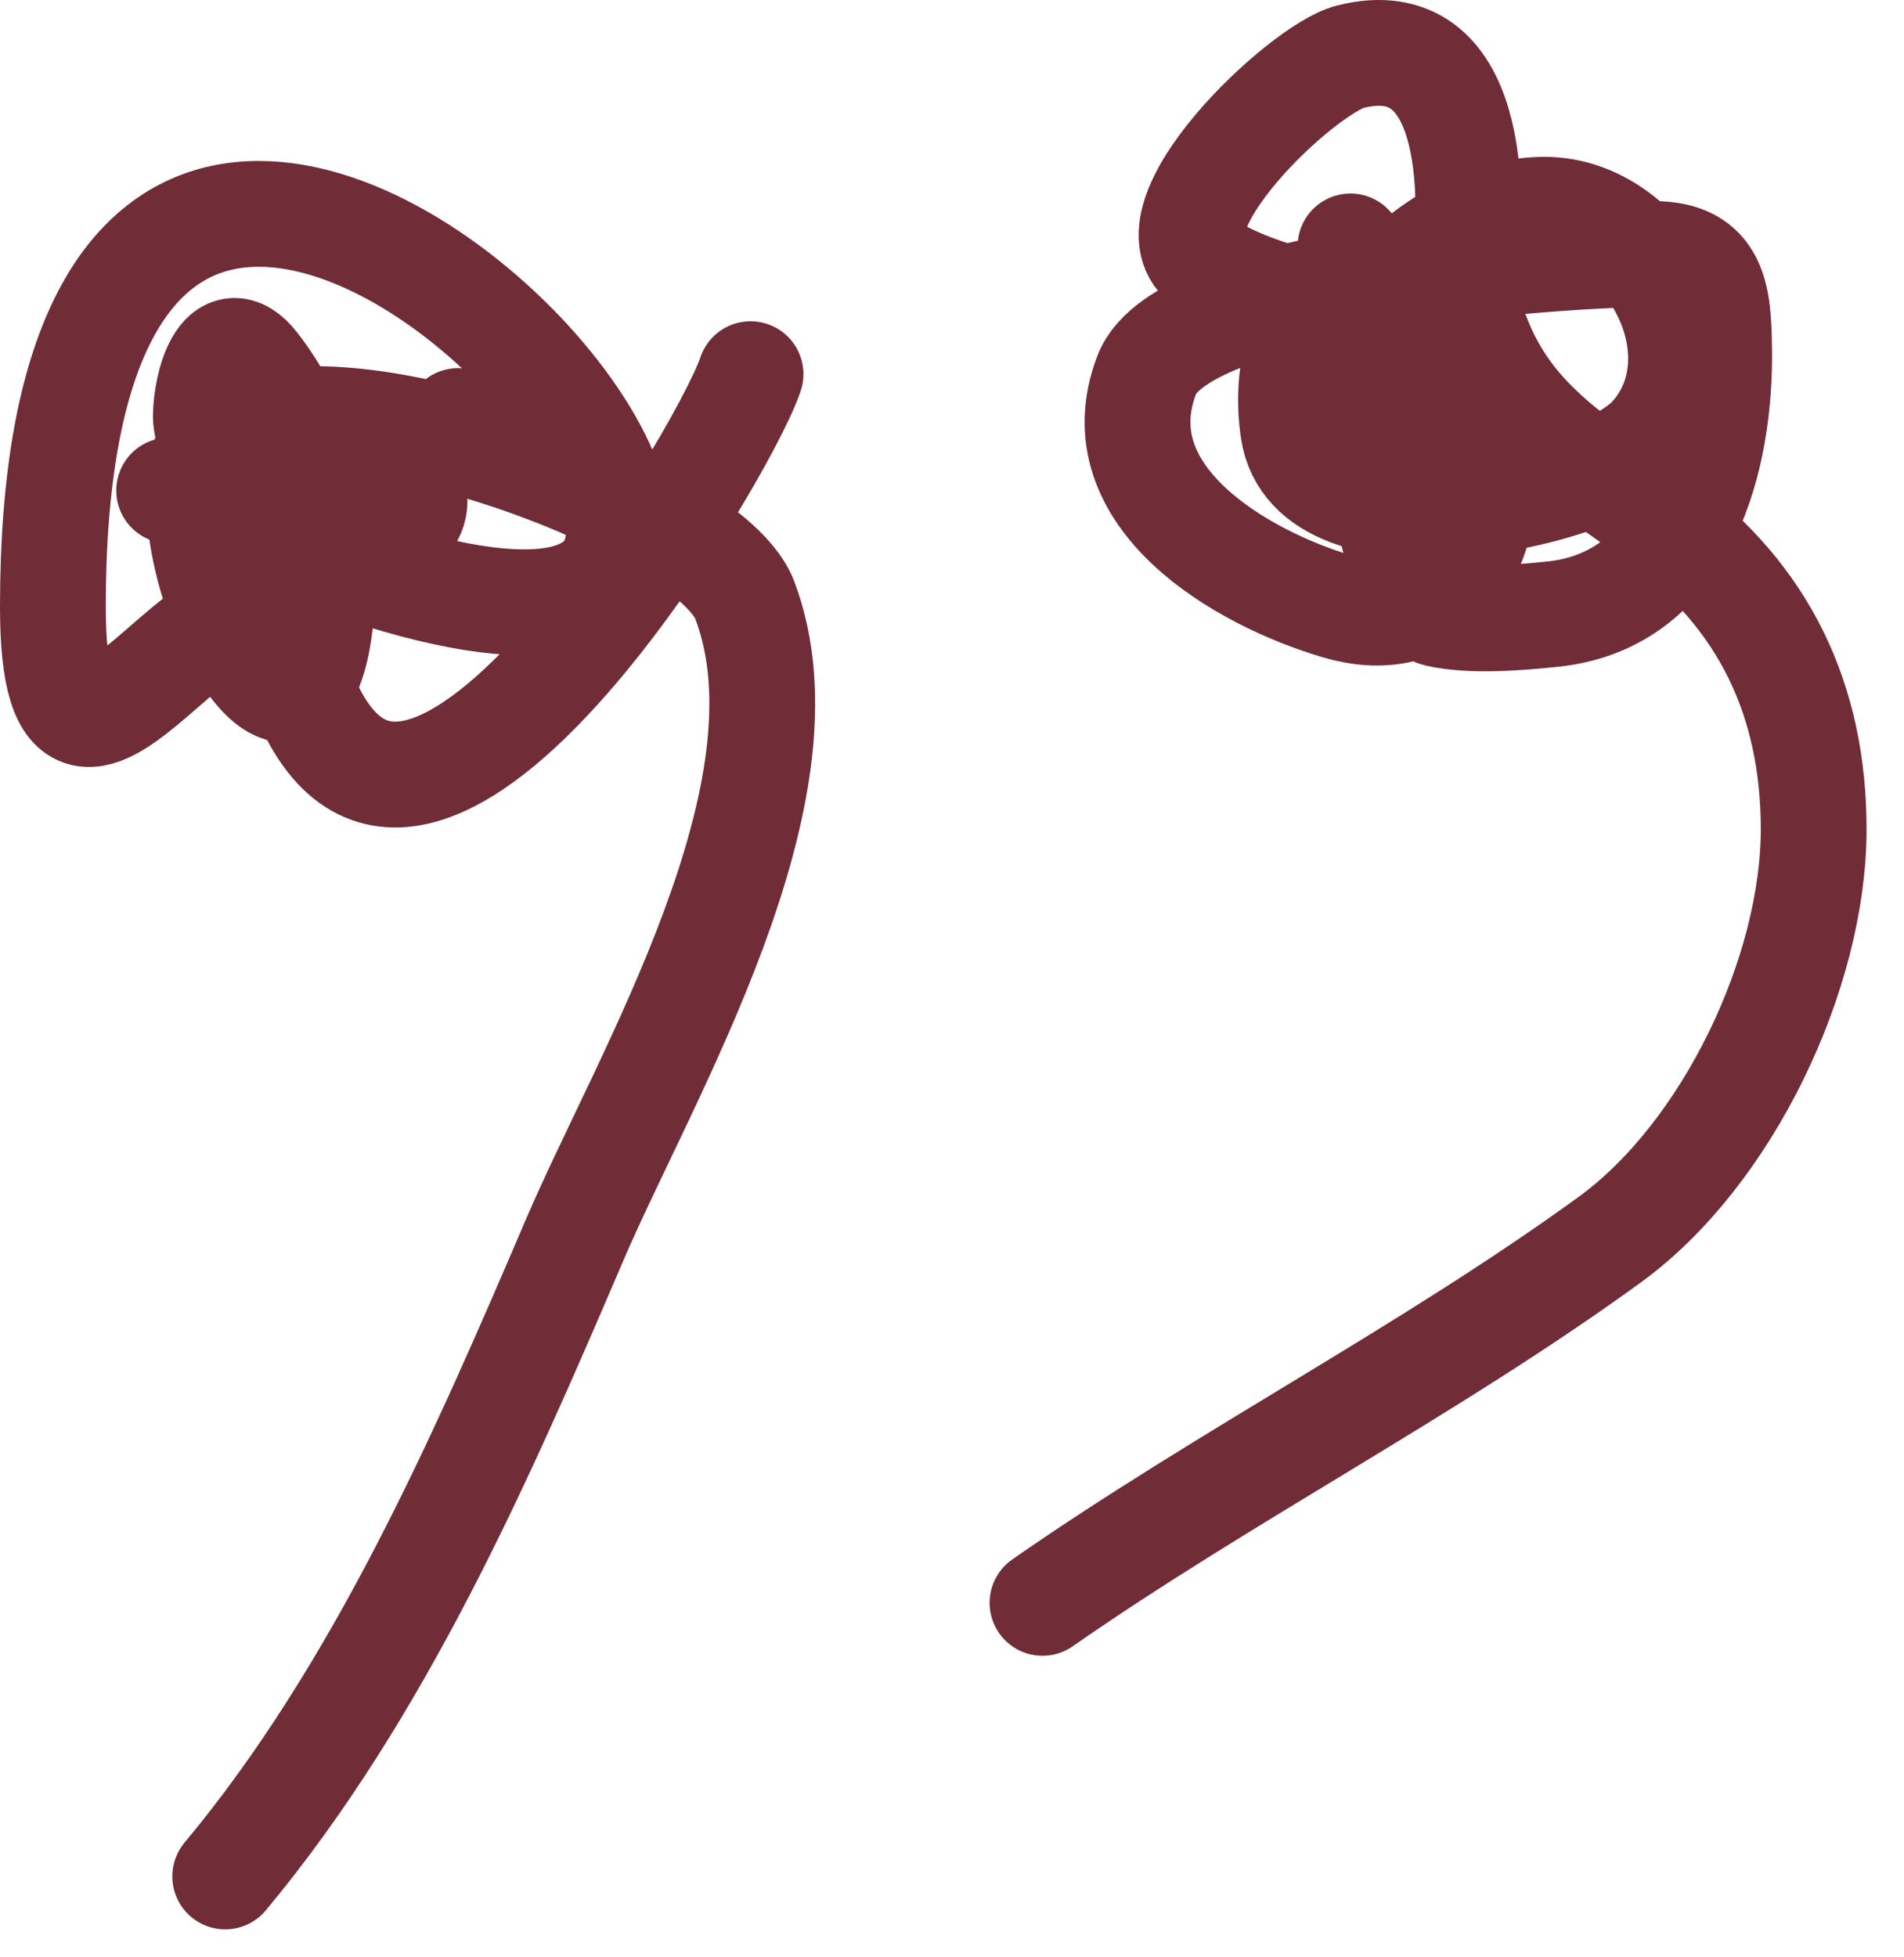
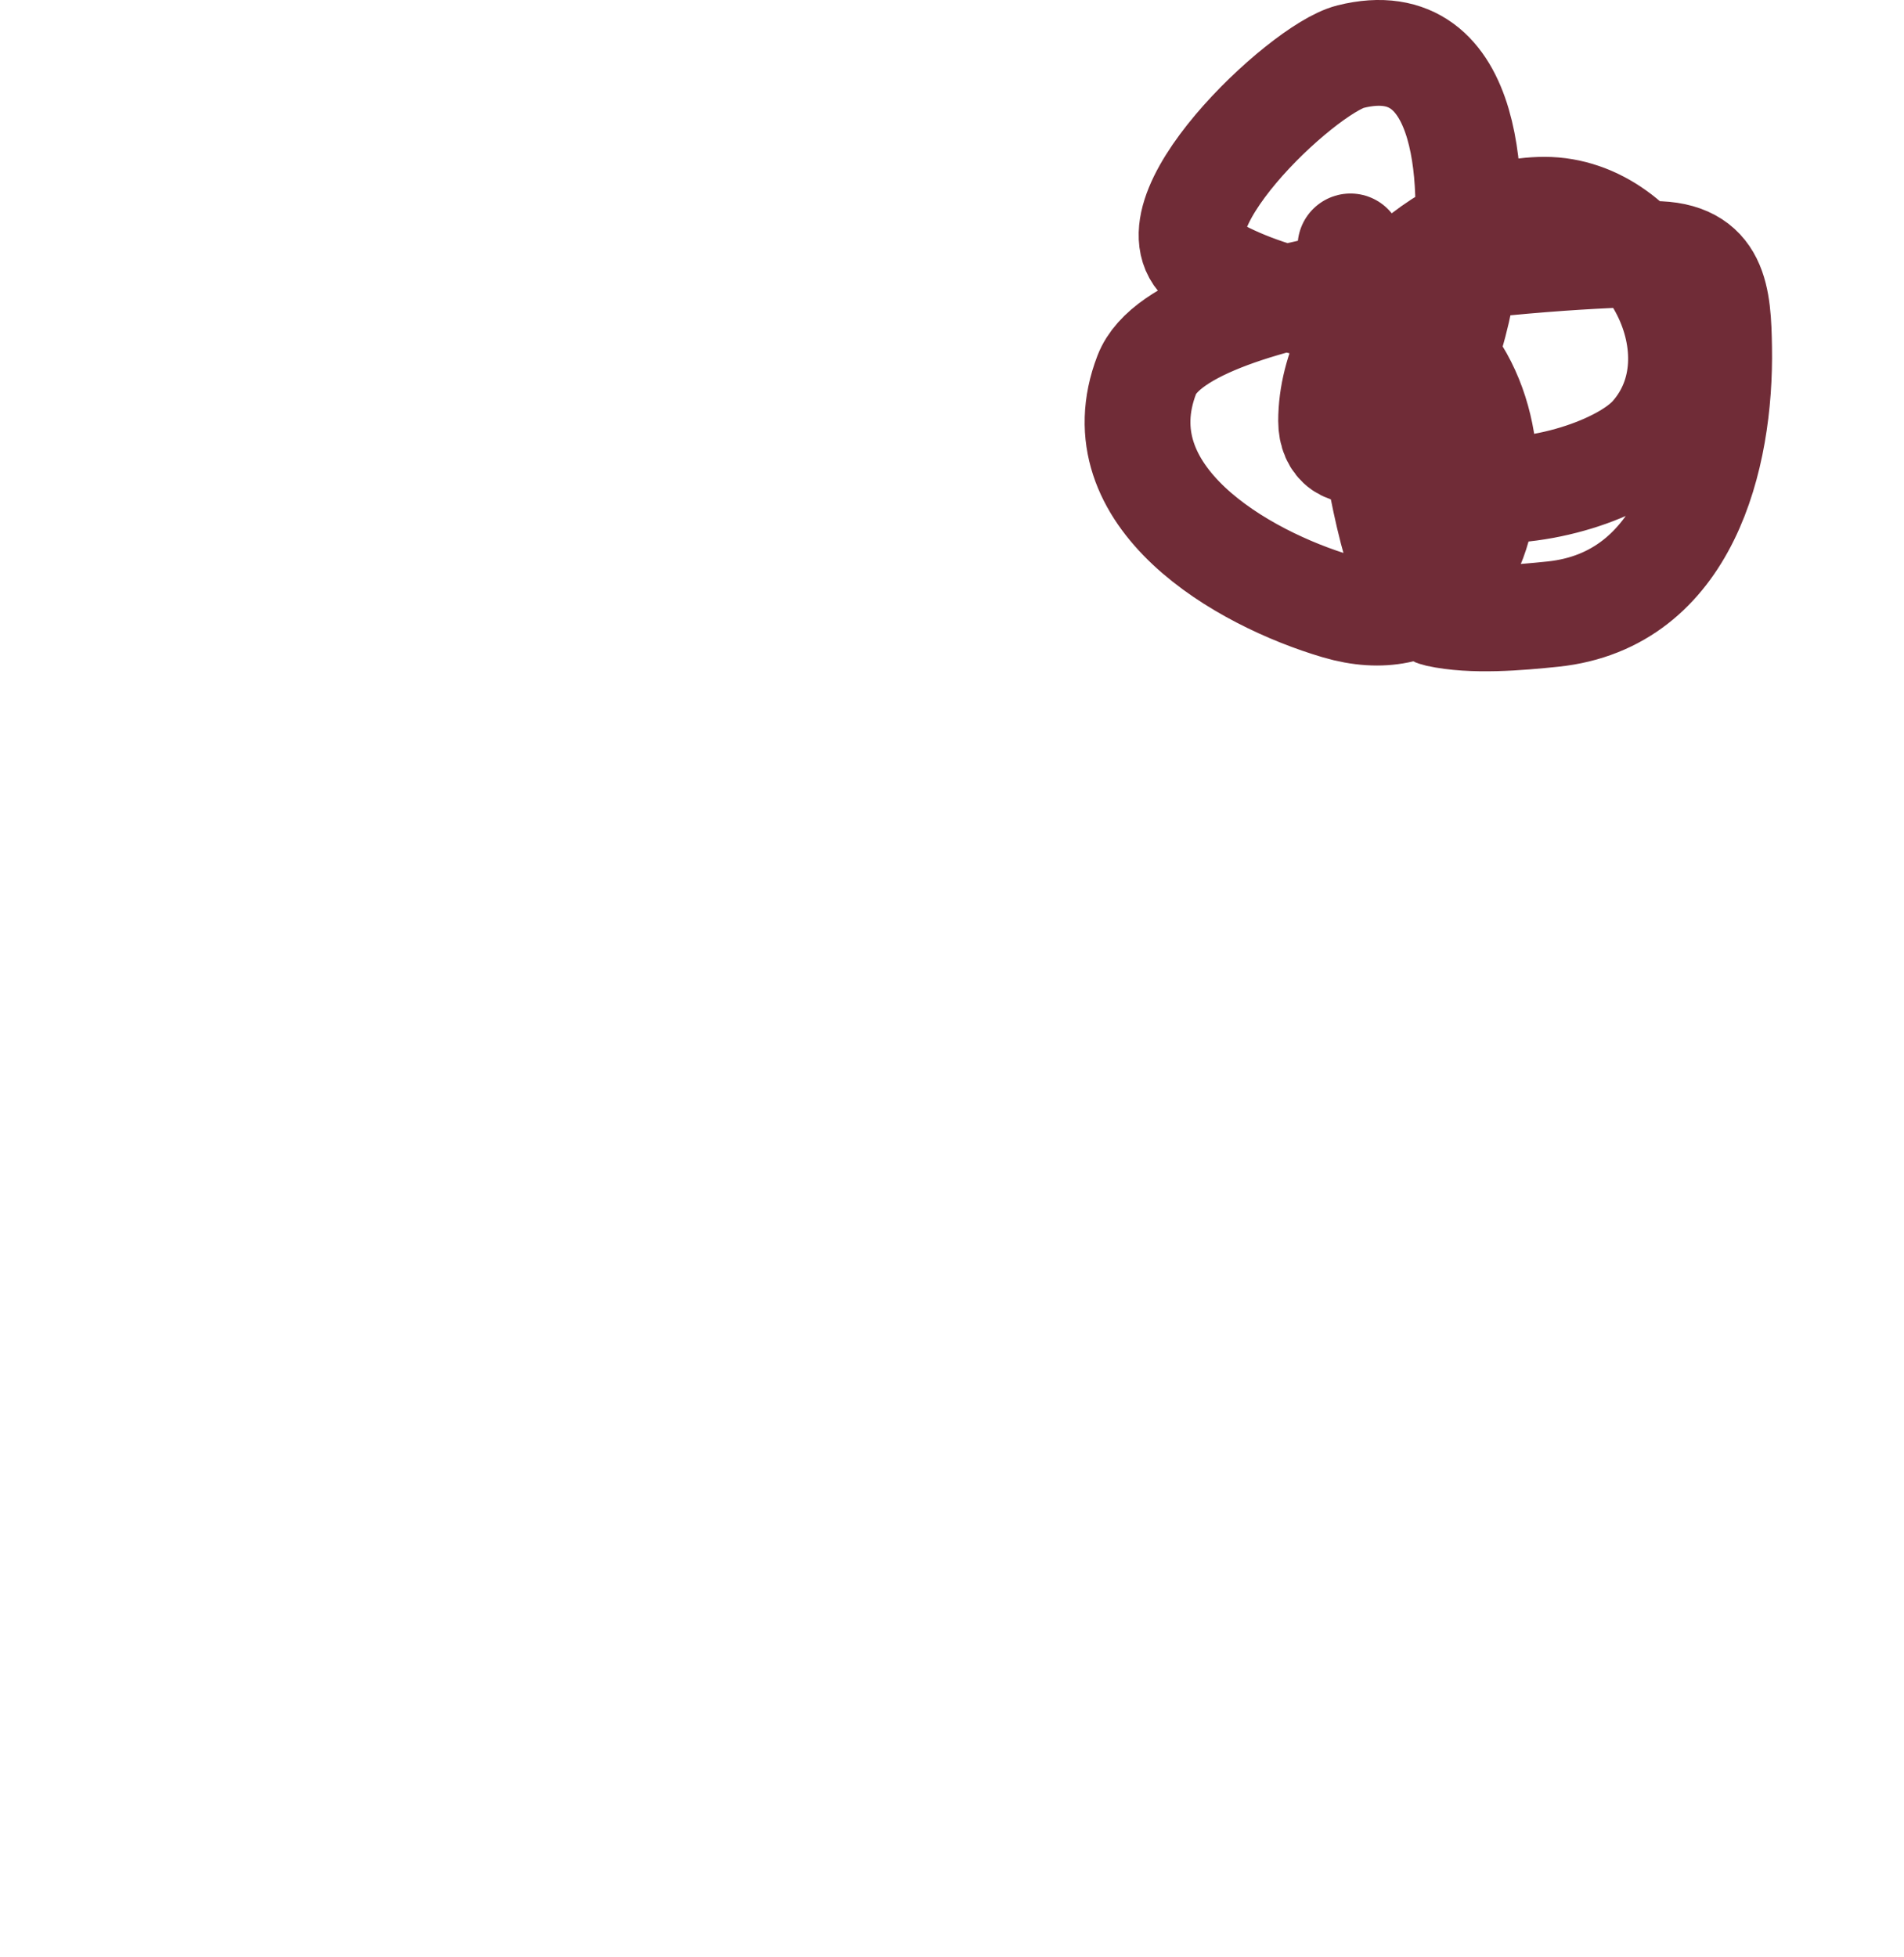
<svg xmlns="http://www.w3.org/2000/svg" width="36" height="37" viewBox="0 0 36 37" fill="none">
-   <path d="M3.198 9.272C23.532 18.84 1 -8.341 1 11.47C1 17 4.563 9.101 5.519 12.447C7.418 19.093 13.656 8.678 14.191 7.073" stroke="#702C37" stroke-width="2" stroke-linecap="round" />
-   <path d="M8.66 7.959C8.293 8.373 7.527 9.635 6.887 9.528C6.624 9.485 7.765 7.845 7.539 9.427C7.283 11.225 3.892 9.067 3.892 7.878C3.892 7.289 4.203 6.103 4.829 6.899C5.829 8.173 6.218 9.98 6.072 11.587C5.695 15.735 2.804 9.843 4.095 8.183C4.834 7.234 9.527 9.014 7.193 10.242C5.887 10.929 3.892 11.405 3.892 9.243C3.892 6.094 13.309 9.307 14.081 11.342C15.455 14.963 12.195 20.329 10.861 23.448C9.09 27.589 7.165 31.983 4.258 35.471" stroke="#702C37" stroke-width="2" stroke-linecap="round" />
-   <path d="M25.534 4.658C25.65 5.328 26.043 11.354 27.185 11.608C27.834 11.752 28.713 11.676 29.366 11.608C31.874 11.344 32.539 8.645 32.504 6.574C32.488 5.622 32.441 4.801 31.261 4.801C29.592 4.801 22.377 5.279 21.683 7.083C20.794 9.393 23.49 10.934 25.29 11.465C28.708 12.474 29.048 6.56 25.901 5.84C24.496 5.519 24.3 7.143 24.454 8.143C24.814 10.485 30.168 9.459 31.241 8.245C32.617 6.688 31.171 3.965 29.203 3.965C27.257 3.965 25.168 6.014 25.168 7.96C25.168 8.405 25.476 8.621 25.901 8.469C27.034 8.065 27.531 6.252 27.674 5.229C27.893 3.659 27.882 0.485 25.534 1.071C24.61 1.303 21.582 4.177 22.824 5.005C23.606 5.526 26.065 6.339 26.716 5.392C27.466 4.302 25.979 6.459 25.922 6.859C25.777 7.869 26.635 8.588 26.635 7.226" stroke="#702C37" stroke-width="2" stroke-linecap="round" />
-   <path d="M27.753 5.809C28.323 7.9 29.678 8.576 31.388 9.829C33.362 11.277 34.292 13.239 34.292 15.678C34.292 18.389 32.667 21.814 30.433 23.436C27.029 25.906 23.182 27.885 19.711 30.299" stroke="#702C37" stroke-width="2" stroke-linecap="round" />
+   <path d="M25.534 4.658C25.65 5.328 26.043 11.354 27.185 11.608C27.834 11.752 28.713 11.676 29.366 11.608C31.874 11.344 32.539 8.645 32.504 6.574C32.488 5.622 32.441 4.801 31.261 4.801C29.592 4.801 22.377 5.279 21.683 7.083C20.794 9.393 23.49 10.934 25.29 11.465C28.708 12.474 29.048 6.56 25.901 5.84C24.814 10.485 30.168 9.459 31.241 8.245C32.617 6.688 31.171 3.965 29.203 3.965C27.257 3.965 25.168 6.014 25.168 7.96C25.168 8.405 25.476 8.621 25.901 8.469C27.034 8.065 27.531 6.252 27.674 5.229C27.893 3.659 27.882 0.485 25.534 1.071C24.61 1.303 21.582 4.177 22.824 5.005C23.606 5.526 26.065 6.339 26.716 5.392C27.466 4.302 25.979 6.459 25.922 6.859C25.777 7.869 26.635 8.588 26.635 7.226" stroke="#702C37" stroke-width="2" stroke-linecap="round" />
</svg>